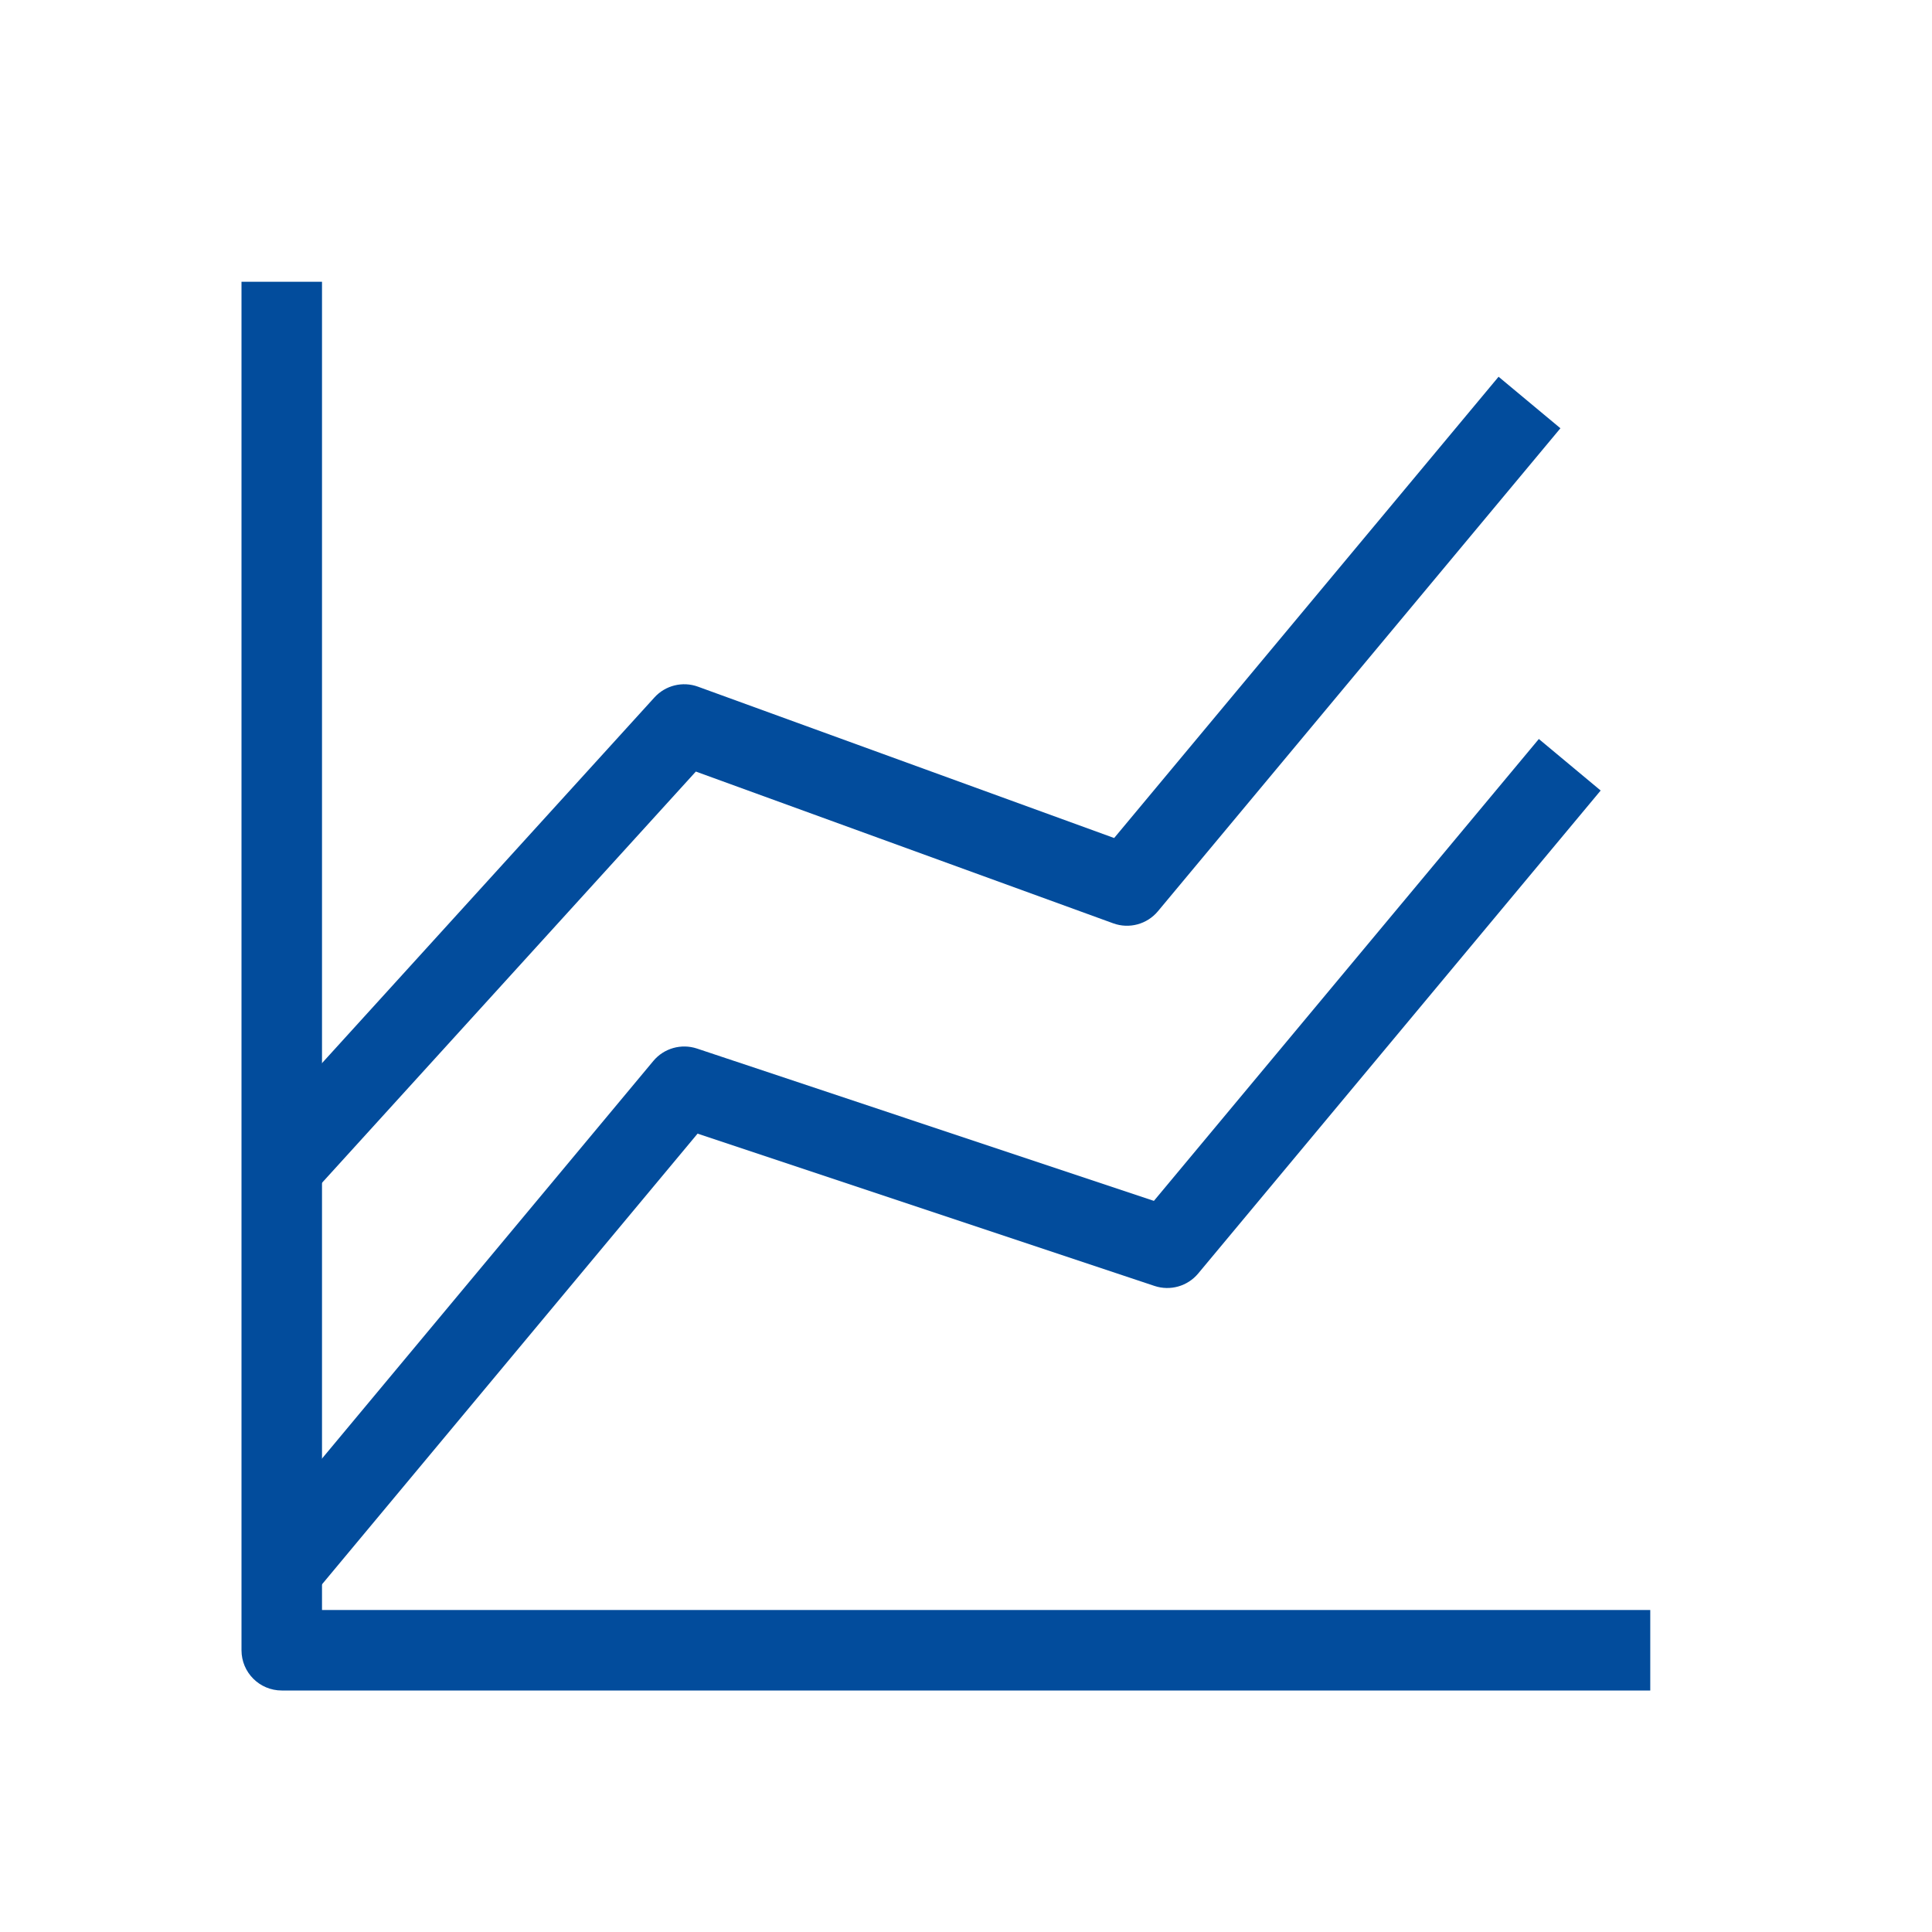
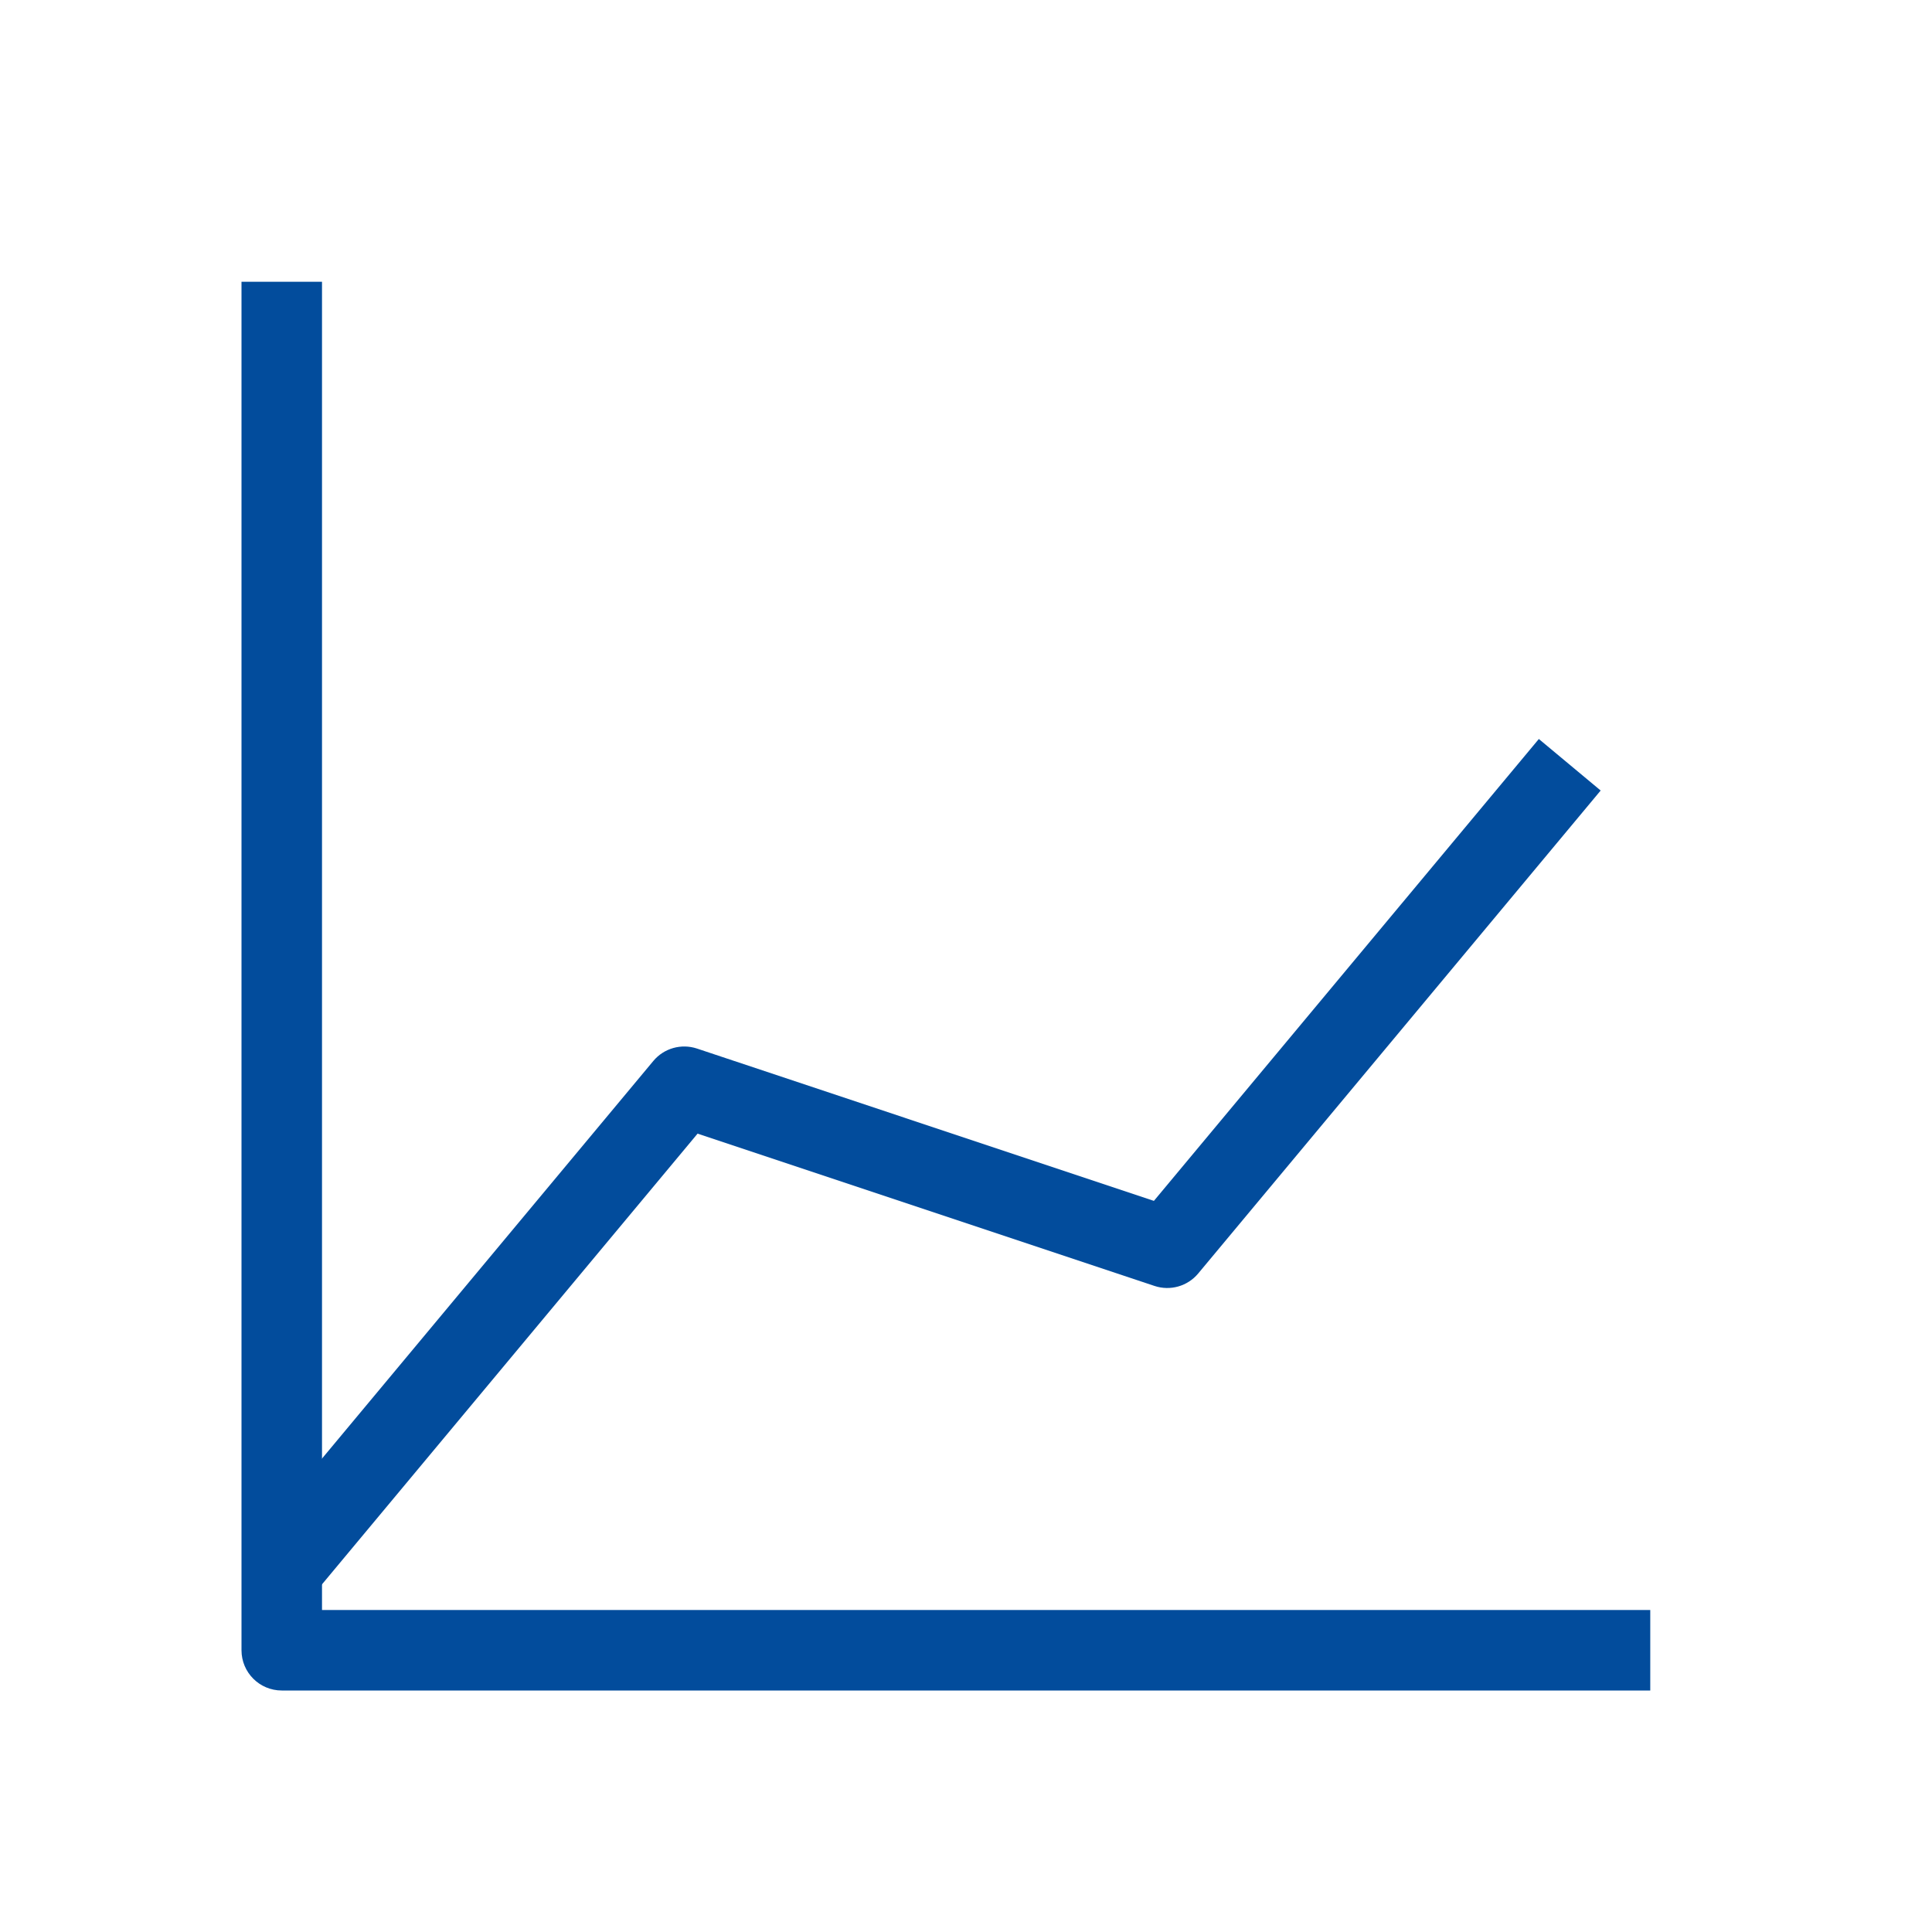
<svg xmlns="http://www.w3.org/2000/svg" width="70" height="70" viewBox="0 0 70 70" fill="none">
  <path fill-rule="evenodd" clip-rule="evenodd" d="M11.667 58.333V10.208H8.75V59.792C8.75 60.597 9.403 61.25 10.208 61.25H59.792V58.333H11.667Z" fill="#024C9C" />
  <path fill-rule="evenodd" clip-rule="evenodd" d="M57.995 28.642L43.412 46.142C43.028 46.603 42.4 46.782 41.83 46.592L25.275 41.073L11.329 57.809L9.088 55.941L23.671 38.441C24.055 37.98 24.683 37.802 25.253 37.991L41.808 43.51L55.755 26.775L57.995 28.642Z" fill="#024C9C" />
-   <path fill-rule="evenodd" clip-rule="evenodd" d="M56.537 15.517L41.953 33.017C41.56 33.489 40.912 33.664 40.335 33.454L25.212 27.955L11.287 43.273L9.129 41.311L23.712 25.269C24.11 24.831 24.734 24.677 25.29 24.88L40.368 30.363L54.296 13.65L56.537 15.517Z" fill="#024C9C" />
</svg>